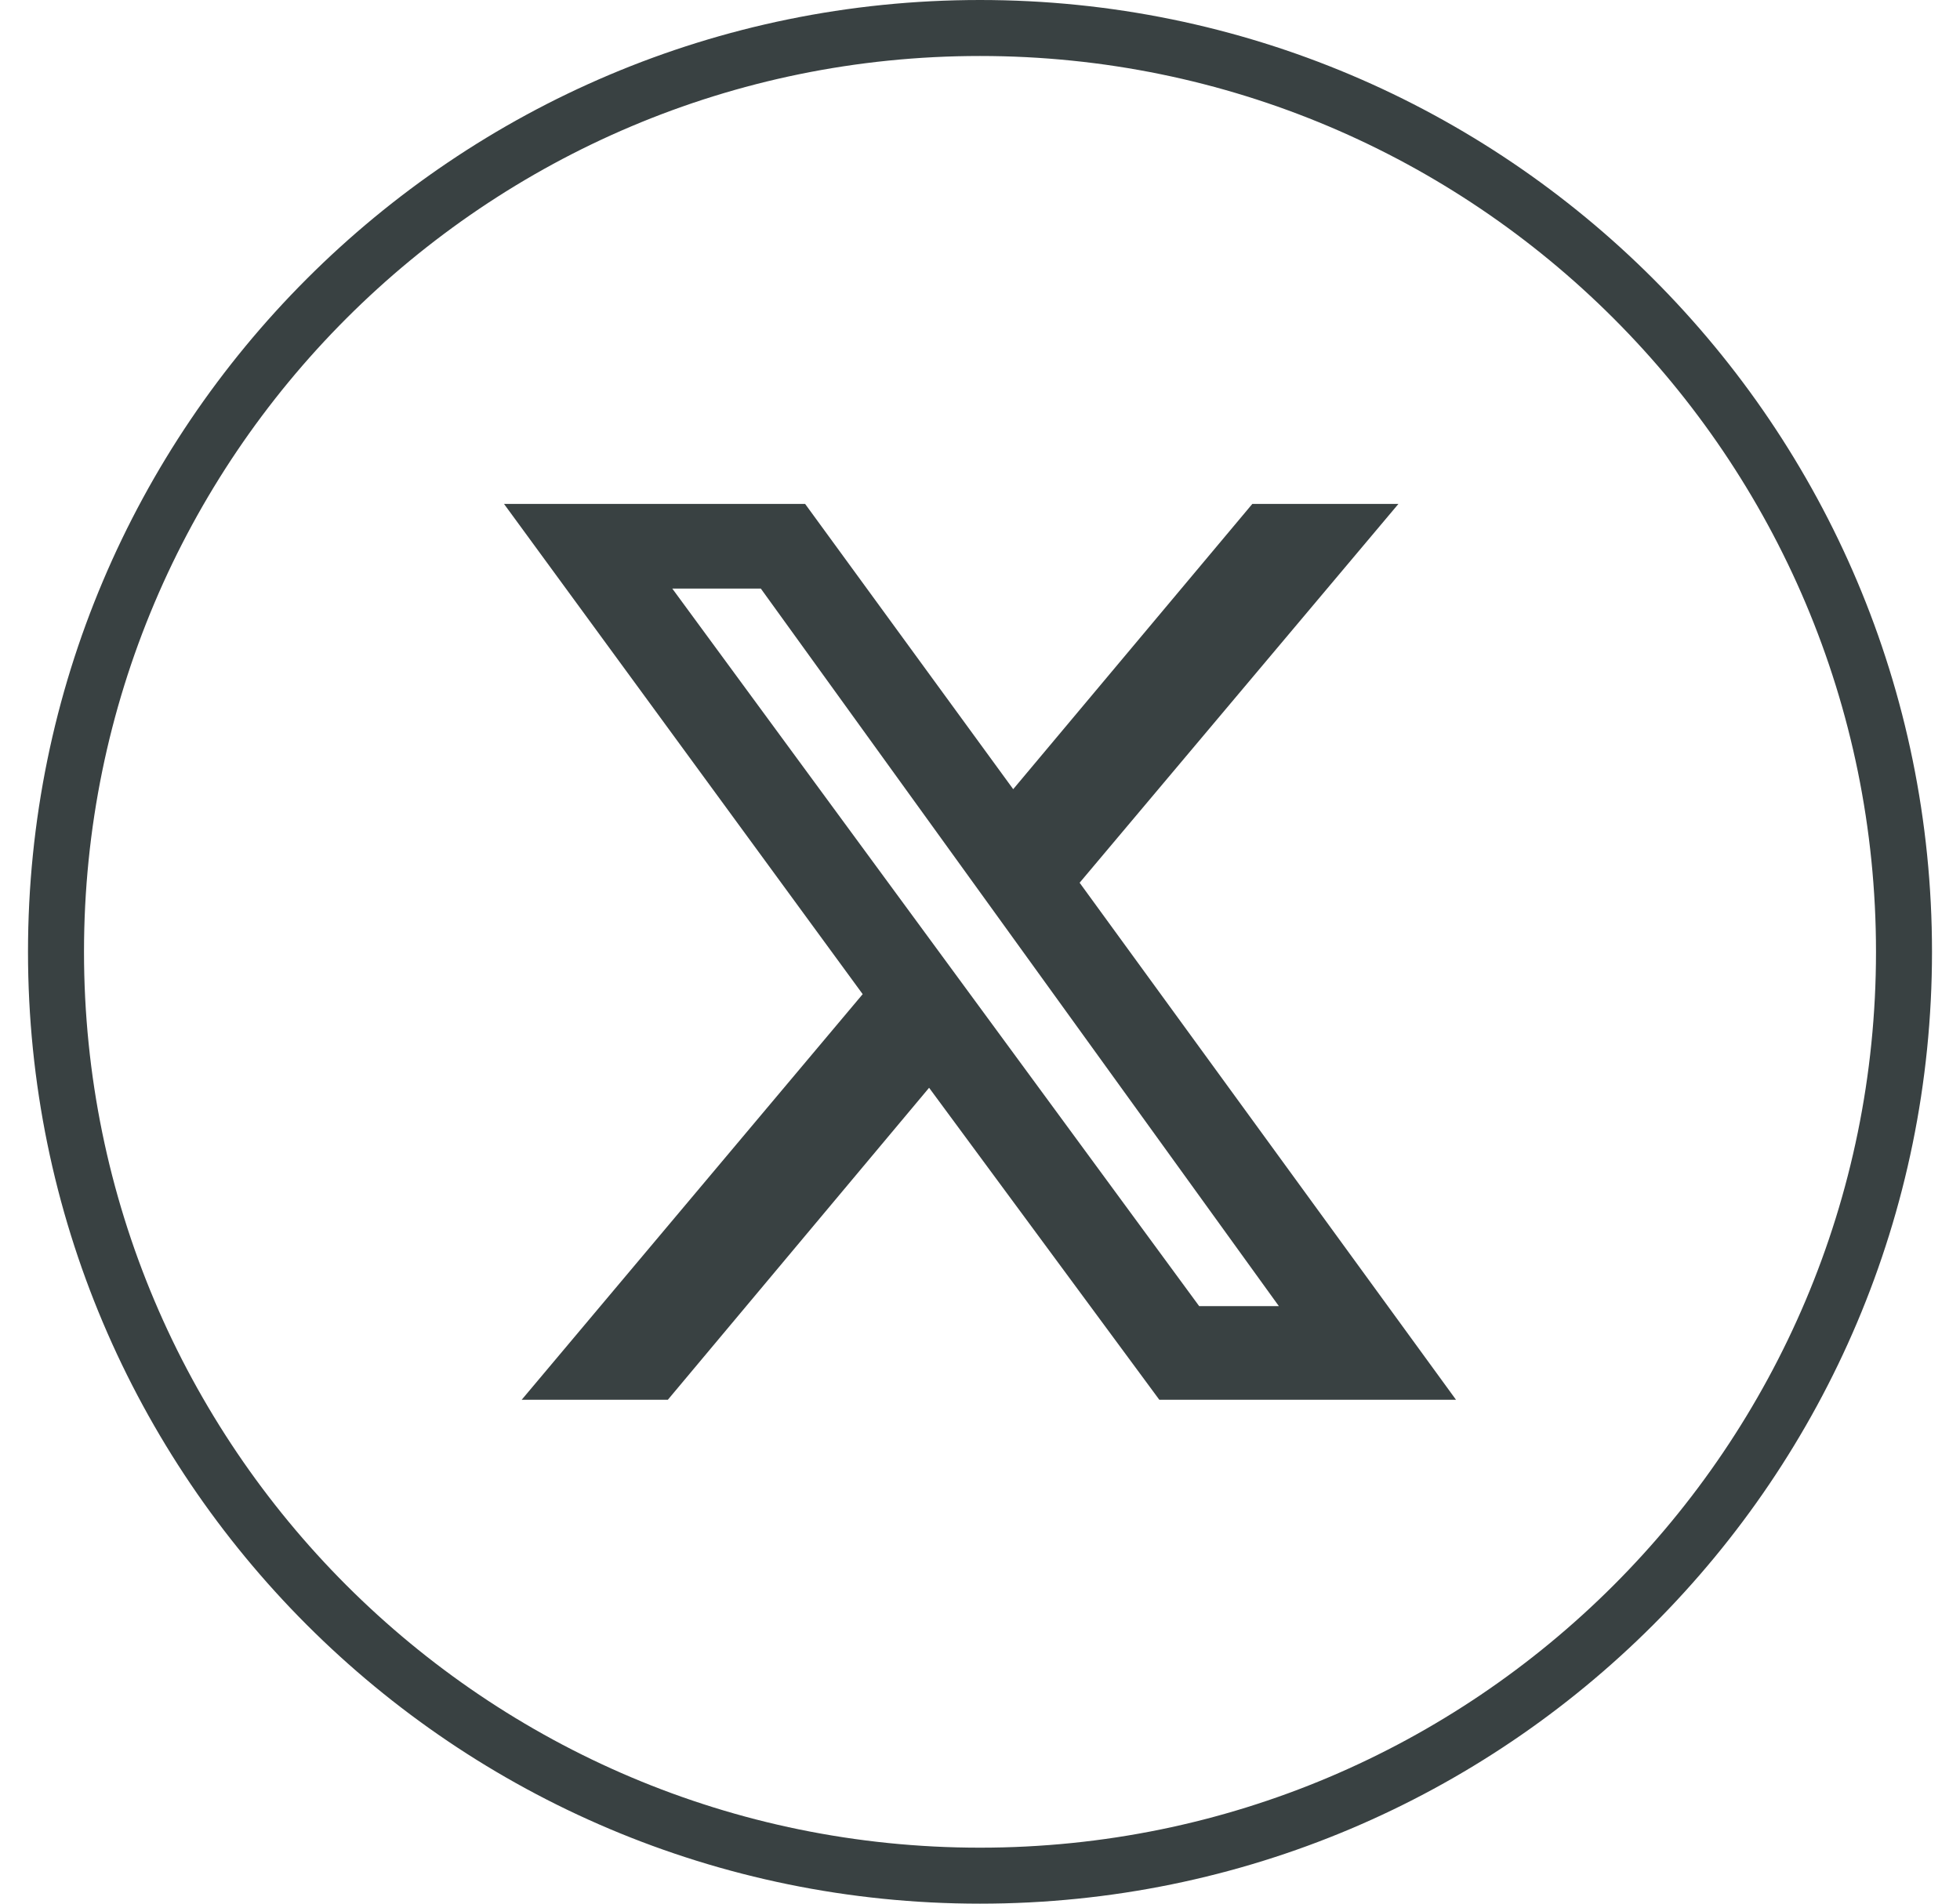
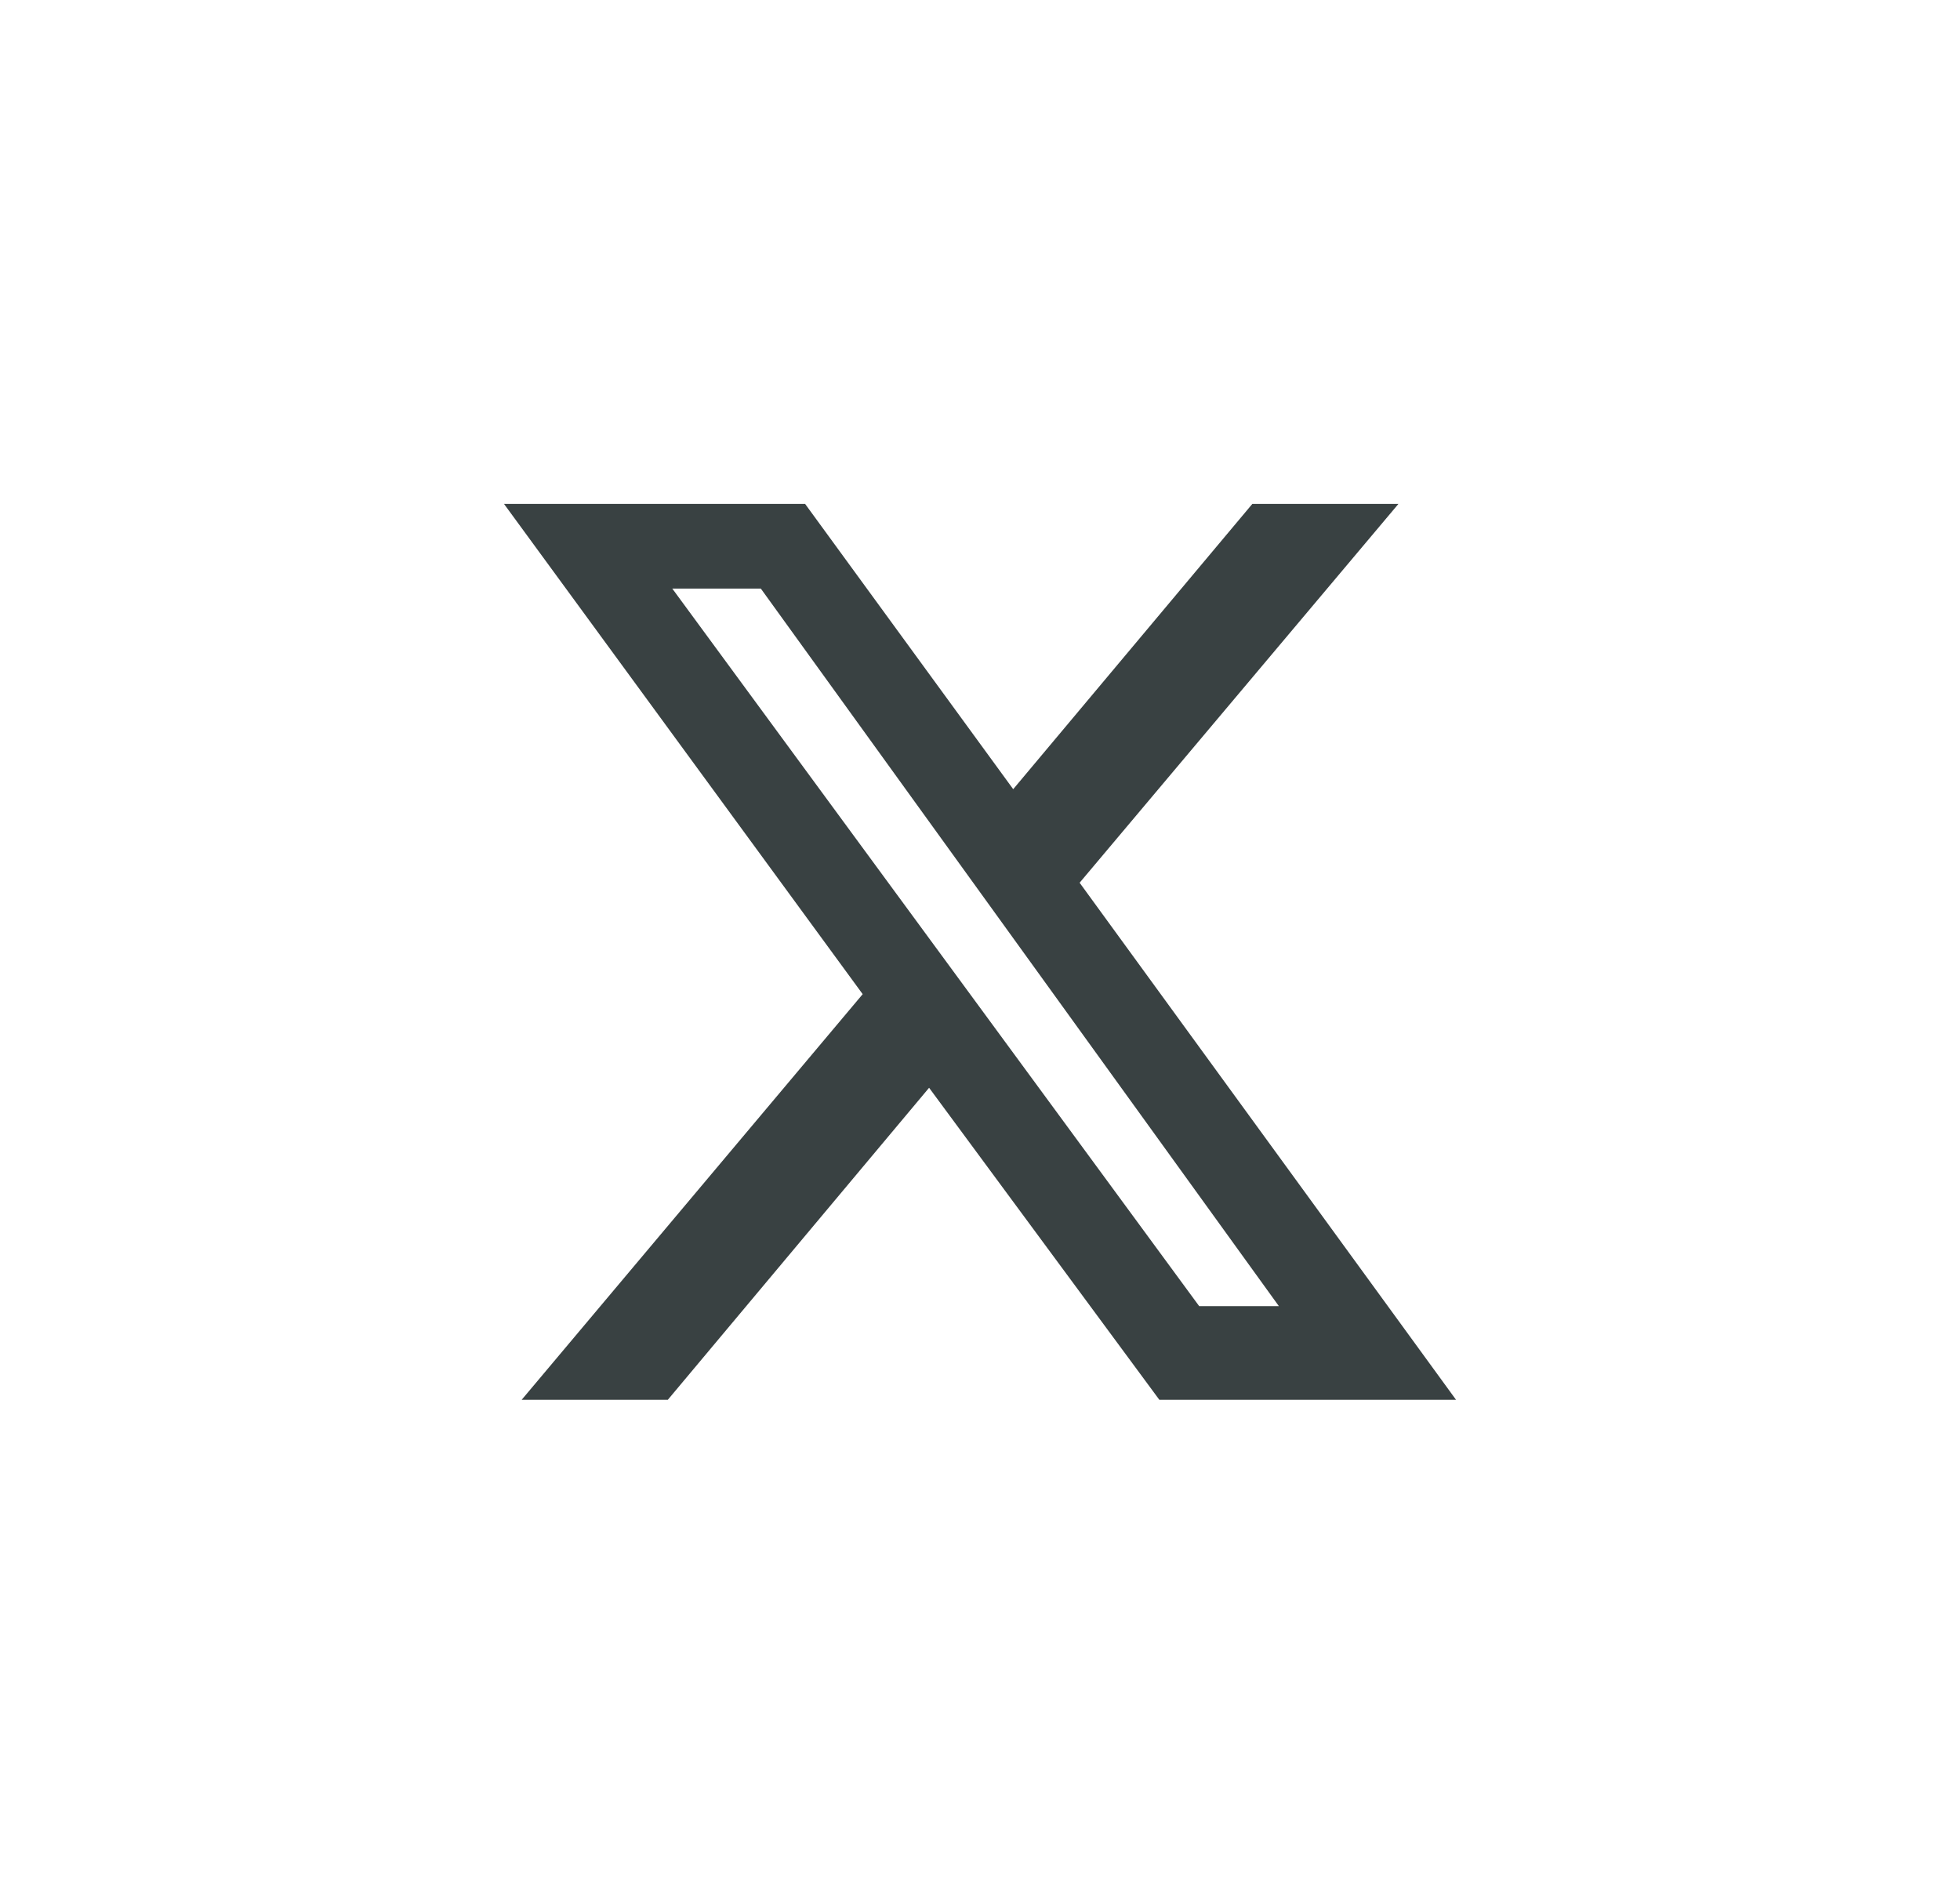
<svg xmlns="http://www.w3.org/2000/svg" width="35" height="34" viewBox="0 0 35 34" fill="none">
  <g clip-path="url(#clip0_5_2)">
-     <path d="M17.5 33.5C26.613 33.5 34 26.113 34 17C34 7.887 26.613 0.5 17.5 0.5C8.387 0.5 1 7.887 1 17C1 26.113 8.387 33.5 17.5 33.5Z" stroke="#394142" />
    <path fill-rule="evenodd" clip-rule="evenodd" d="M16.591 19.428L20.702 25H26L19.279 15.766L24.972 9H22.363L18.093 14.095L14.377 9H9L15.405 17.756L9.316 25H11.926L16.591 19.428ZM12.005 10.512L21.414 23.328H22.837L13.586 10.512H12.005Z" fill="#394142" />
  </g>
  <defs>
    <clipPath id="clip0_5_2">
      <rect width="35" height="34" fill="white" />
    </clipPath>
  </defs>
</svg>